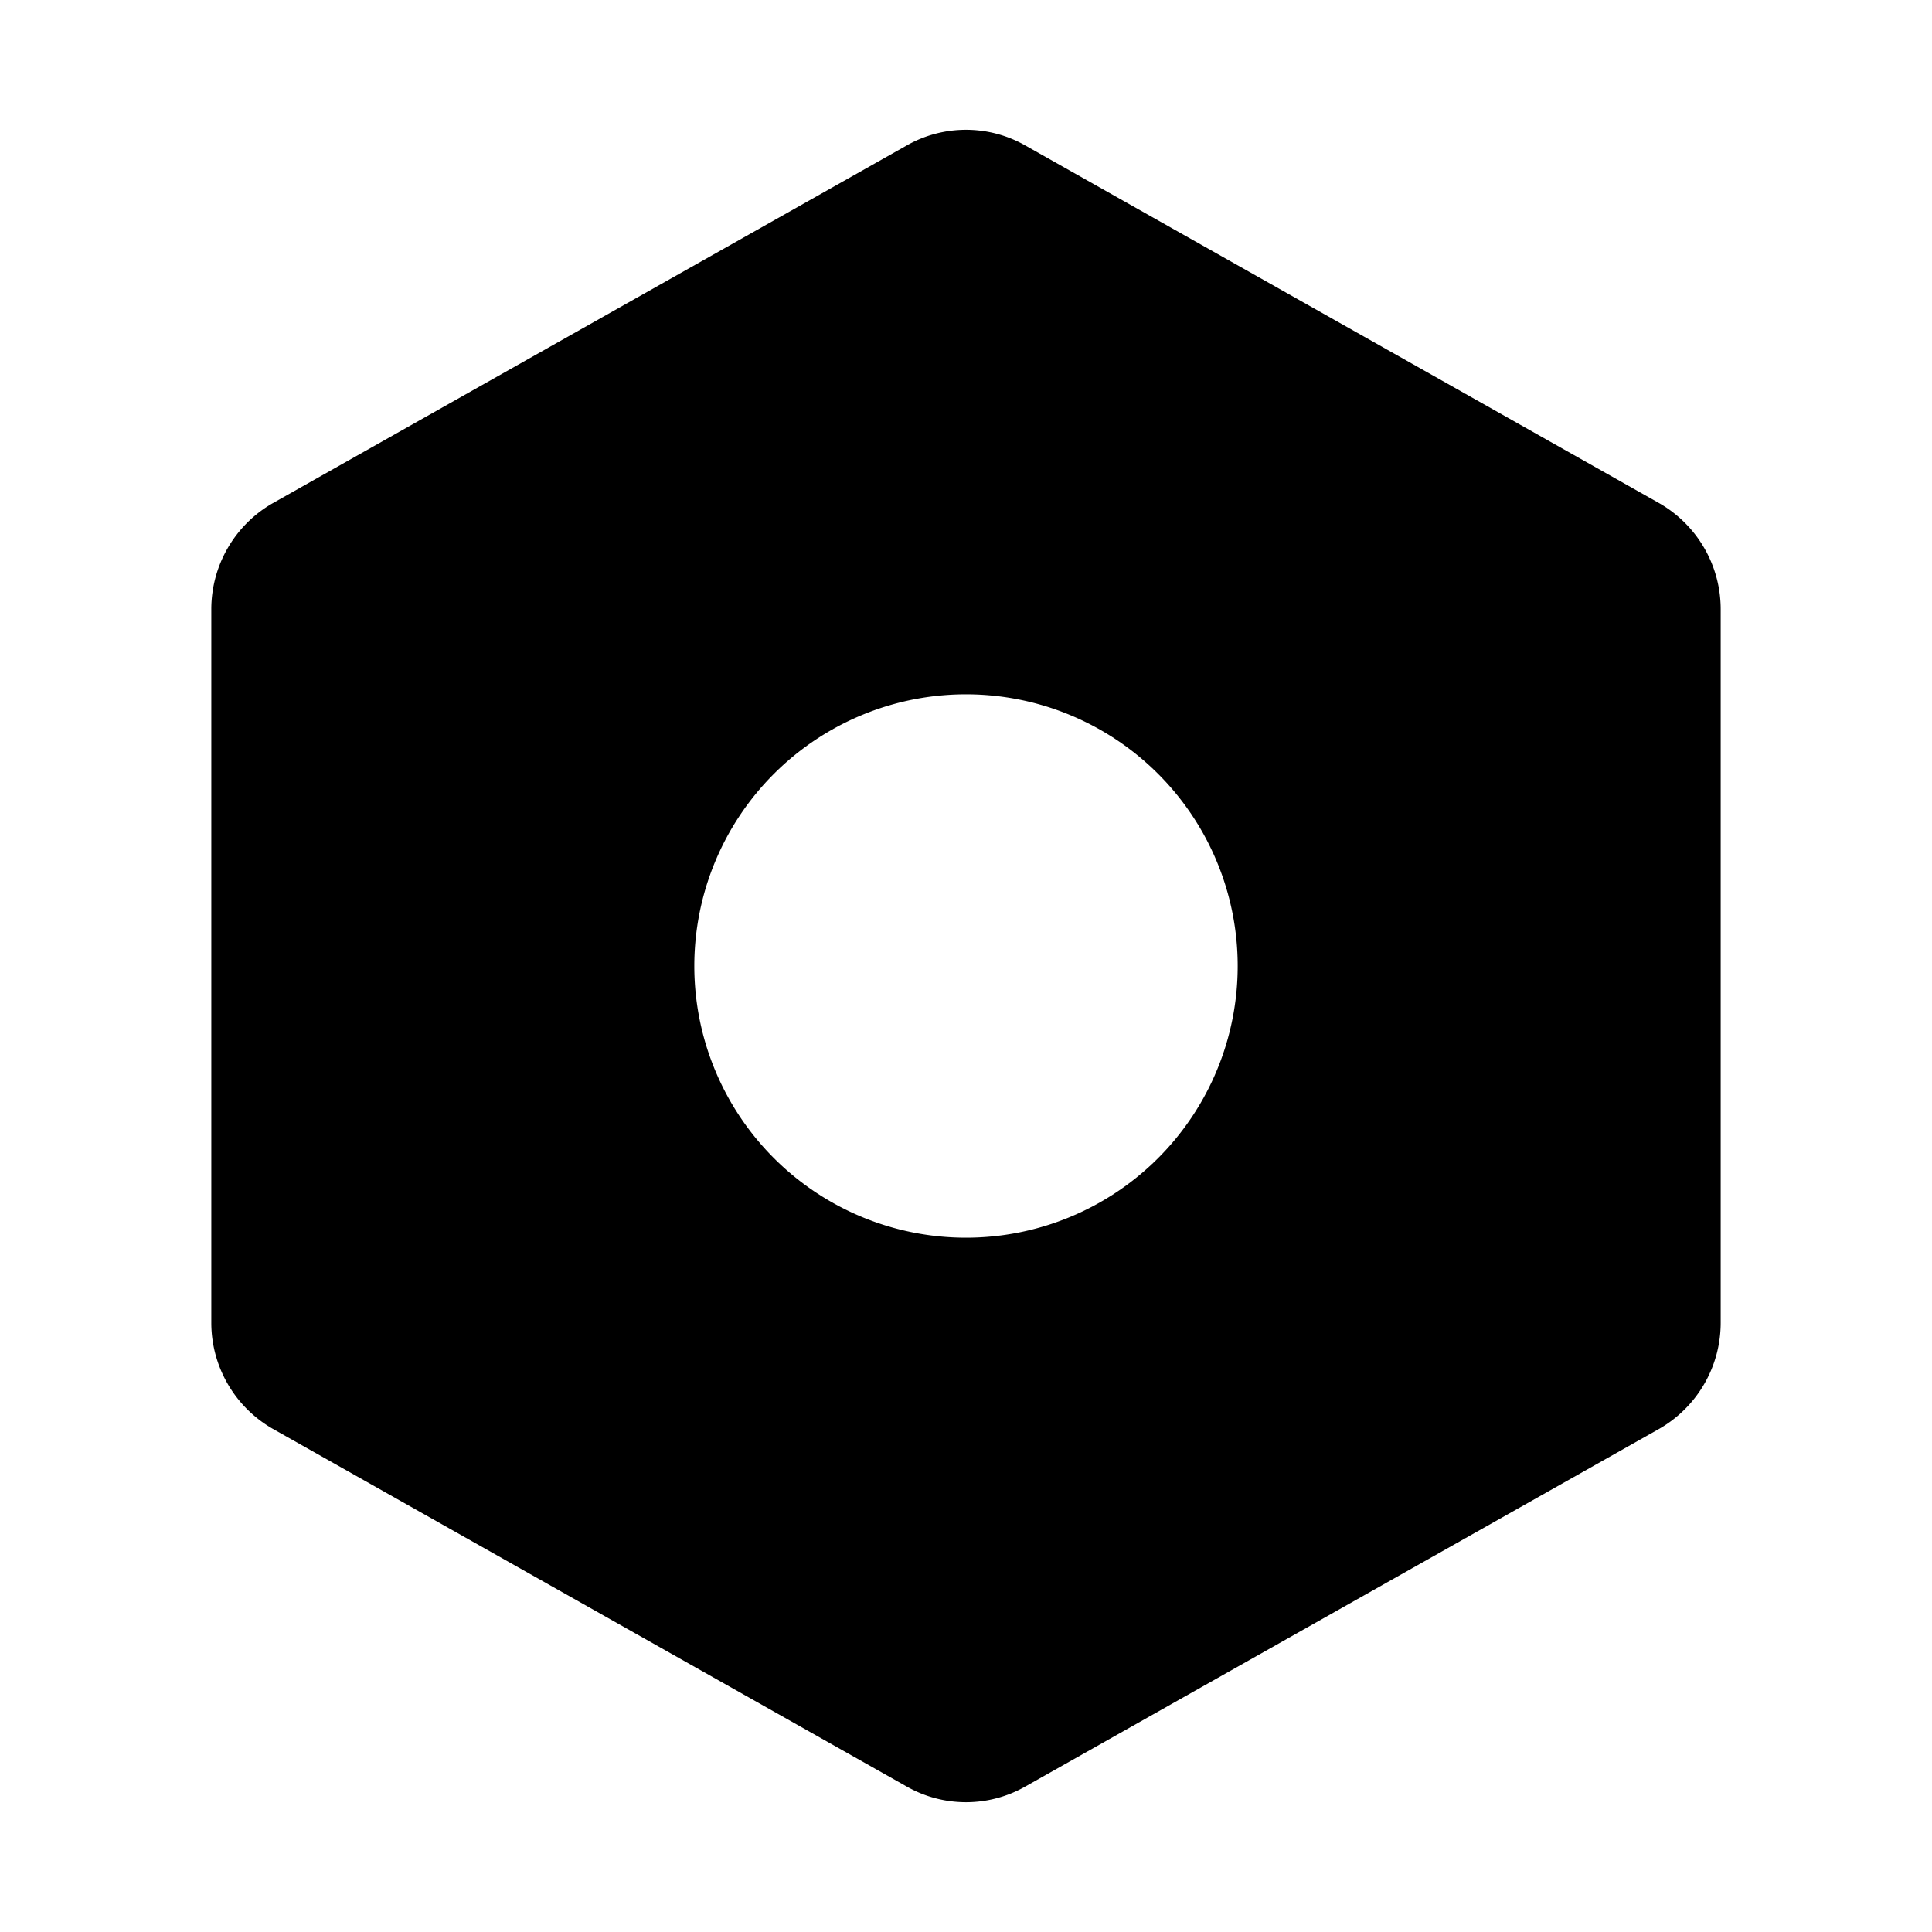
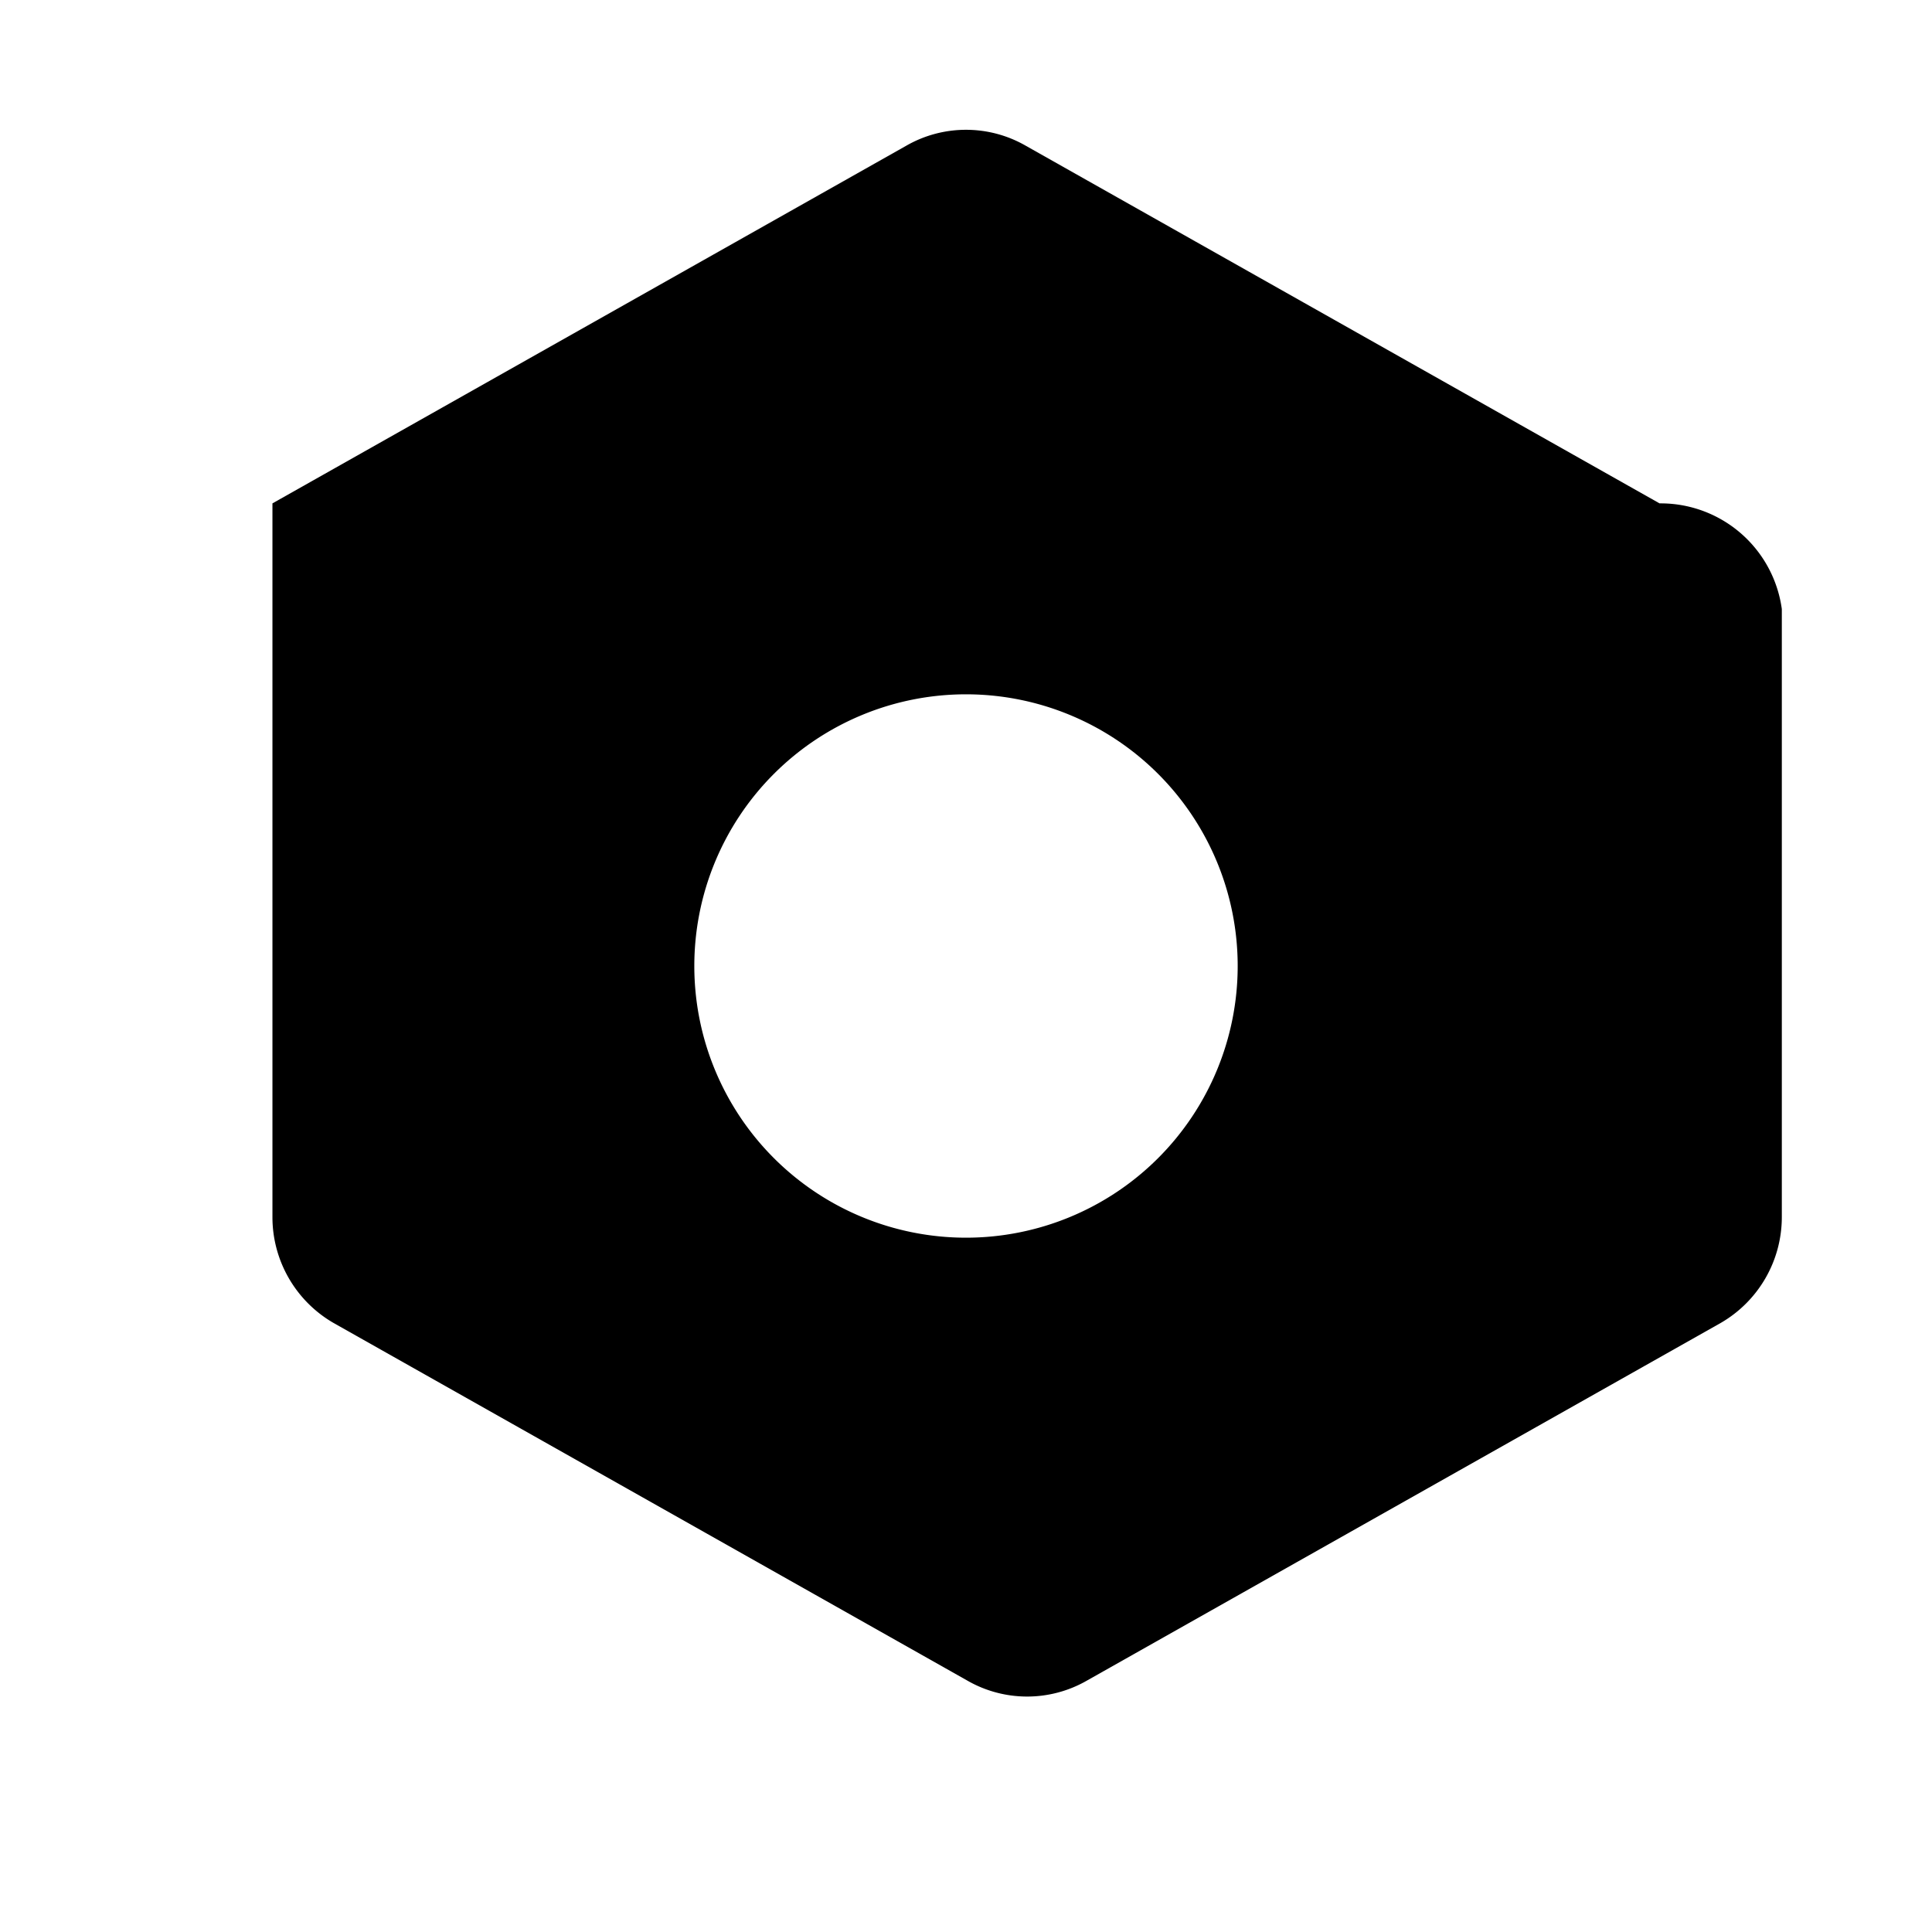
<svg xmlns="http://www.w3.org/2000/svg" viewBox="0 0 256 256" fill="currentColor">
-   <path d="M219.9,66.7l-84-47.4a15.9,15.9,0,0,0-15.8,0l-84,47.4a16.2,16.2,0,0,0-8.1,14v94.6a16.2,16.2,0,0,0,8.1,14l84,47.4a15.9,15.9,0,0,0,15.8,0l84-47.4a16.2,16.2,0,0,0,8.1-14V80.7A16.2,16.2,0,0,0,219.9,66.7ZM128,164a36,36,0,1,1,36-36A36,36,0,0,1,128,164Z" />
+   <path d="M219.9,66.7l-84-47.4a15.9,15.9,0,0,0-15.8,0l-84,47.4v94.6a16.2,16.2,0,0,0,8.1,14l84,47.4a15.9,15.9,0,0,0,15.8,0l84-47.4a16.2,16.2,0,0,0,8.1-14V80.7A16.2,16.2,0,0,0,219.9,66.7ZM128,164a36,36,0,1,1,36-36A36,36,0,0,1,128,164Z" />
</svg>